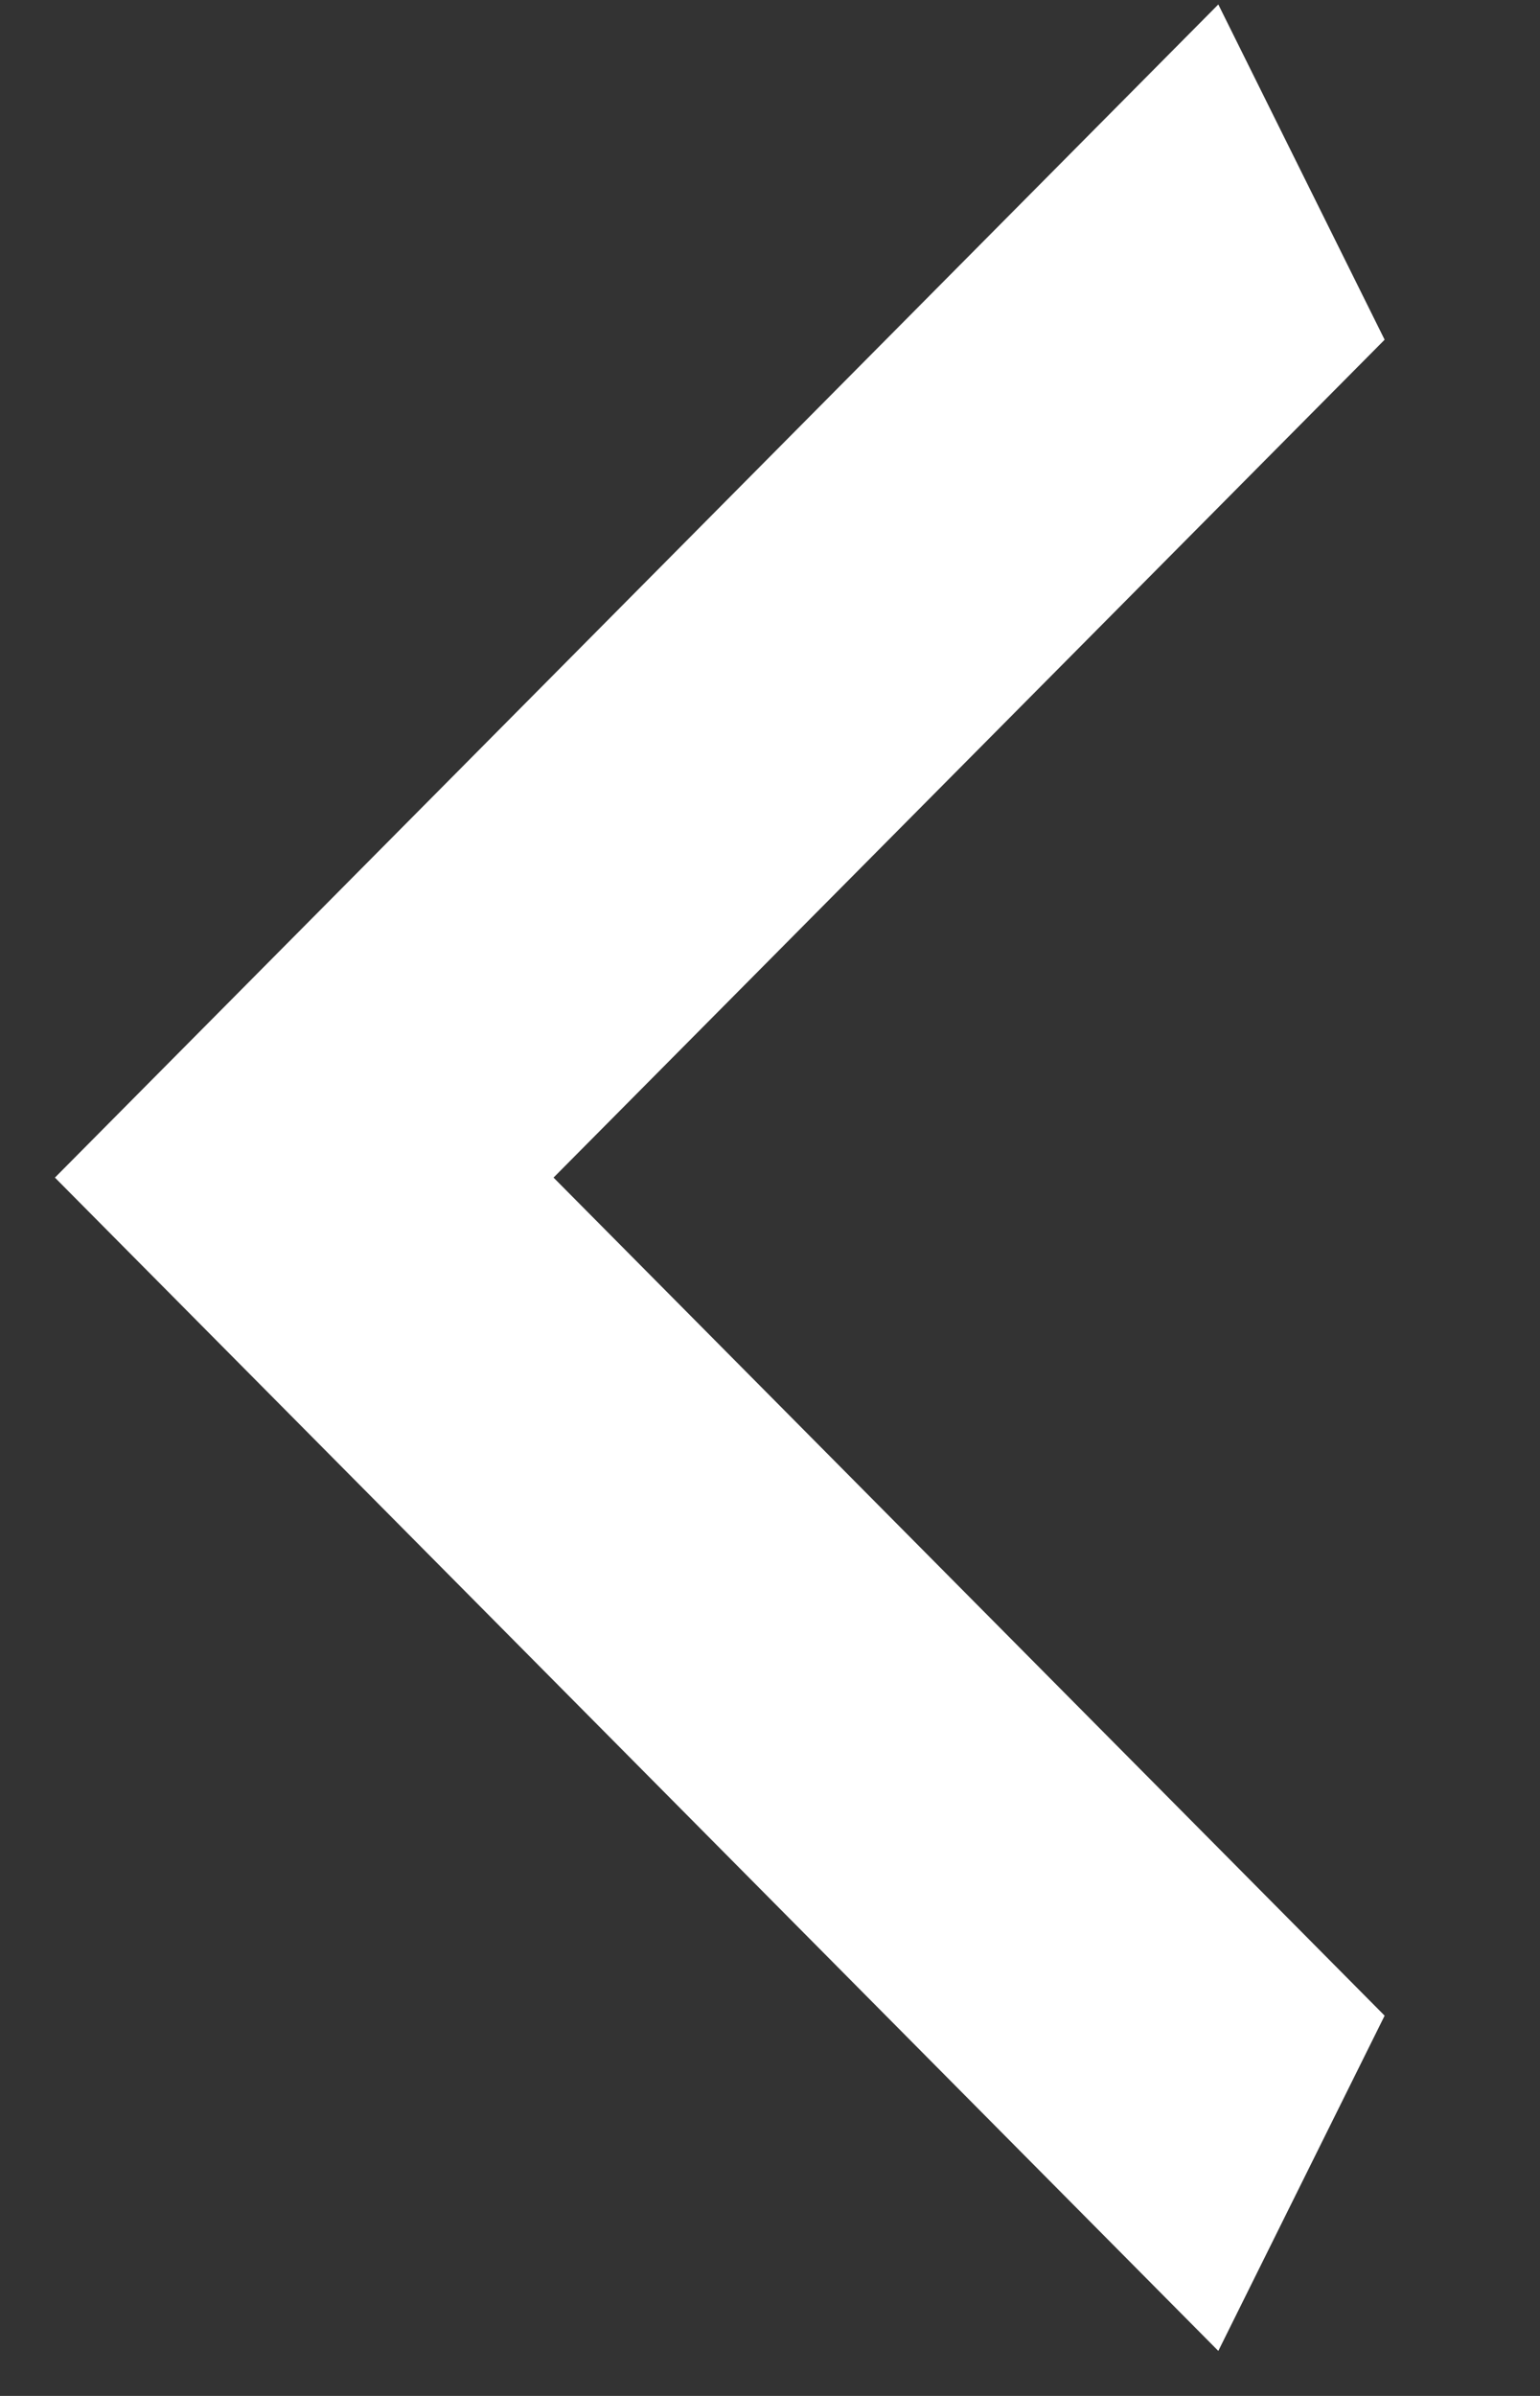
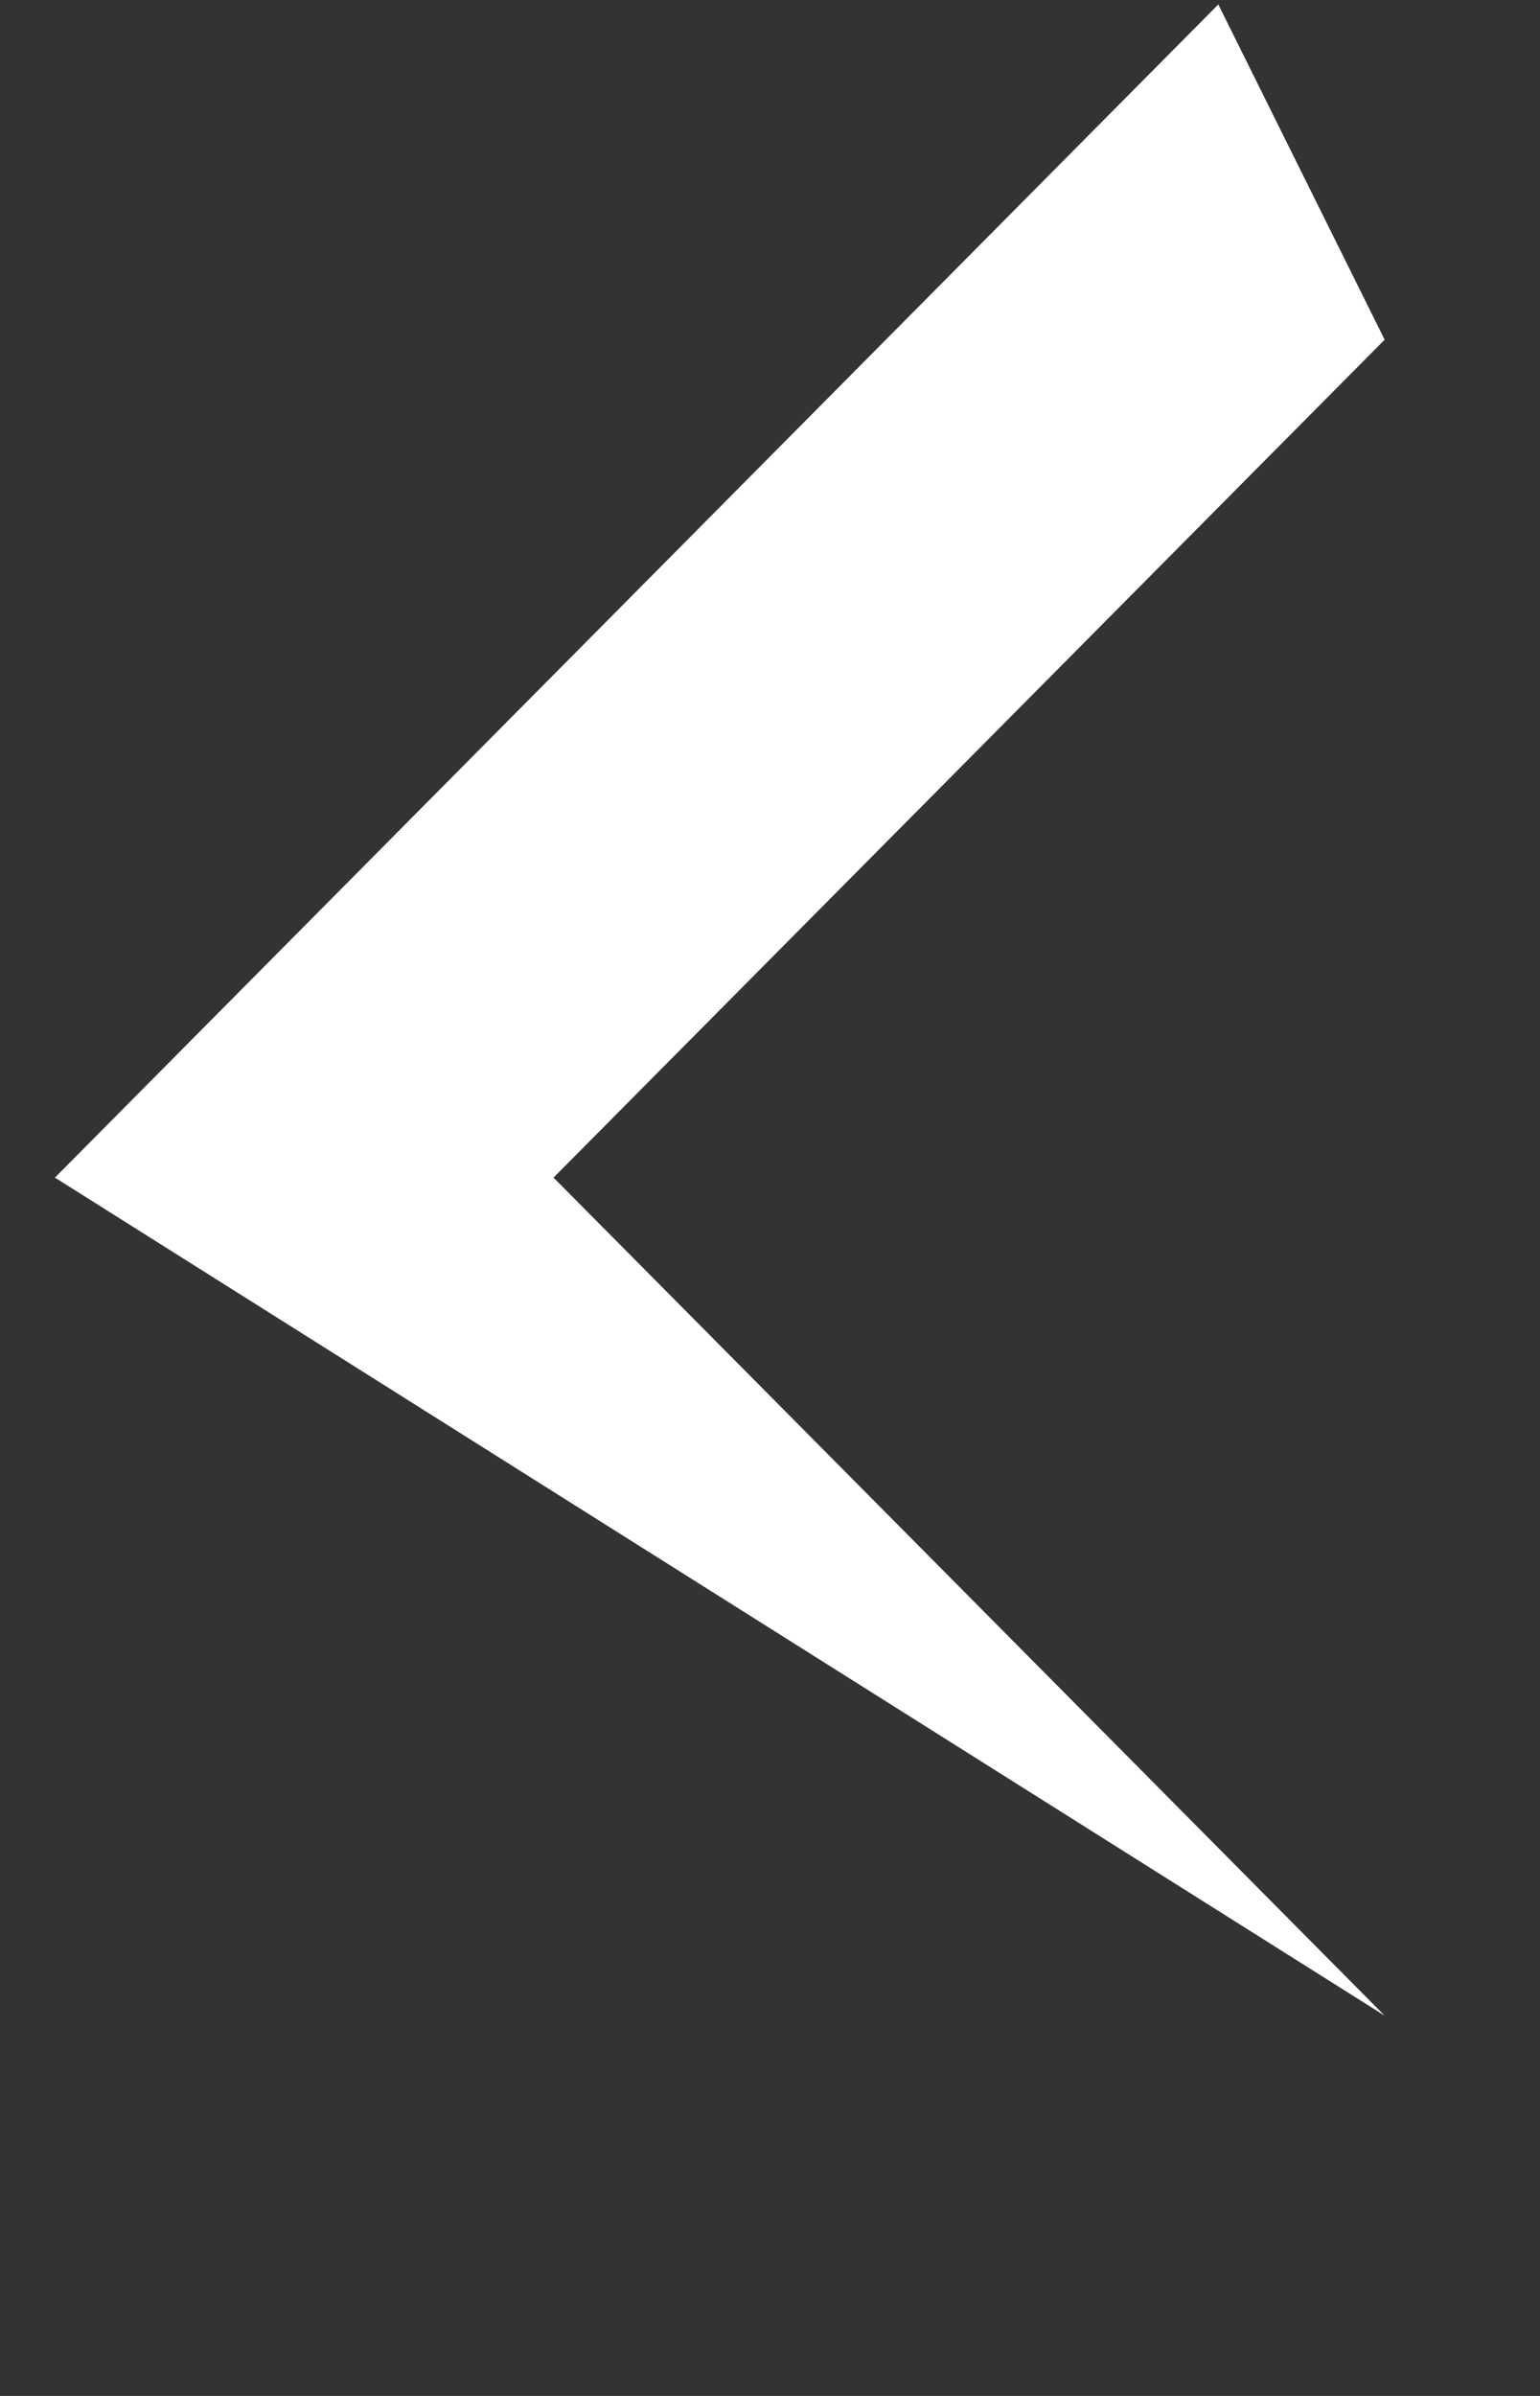
<svg xmlns="http://www.w3.org/2000/svg" width="9" height="14" viewBox="0 0 9 14" fill="none">
  <rect x="0" y="0" width="9" height="14" fill="#333333" stroke="none" />
-   <path d="M8.092 1.985L3.235 6.881L8.092 11.778L7.12 13.737L0.321 6.881L7.12 0.026L8.092 1.985Z" fill="#fff" />
+   <path d="M8.092 1.985L3.235 6.881L8.092 11.778L0.321 6.881L7.12 0.026L8.092 1.985Z" fill="#fff" />
</svg>